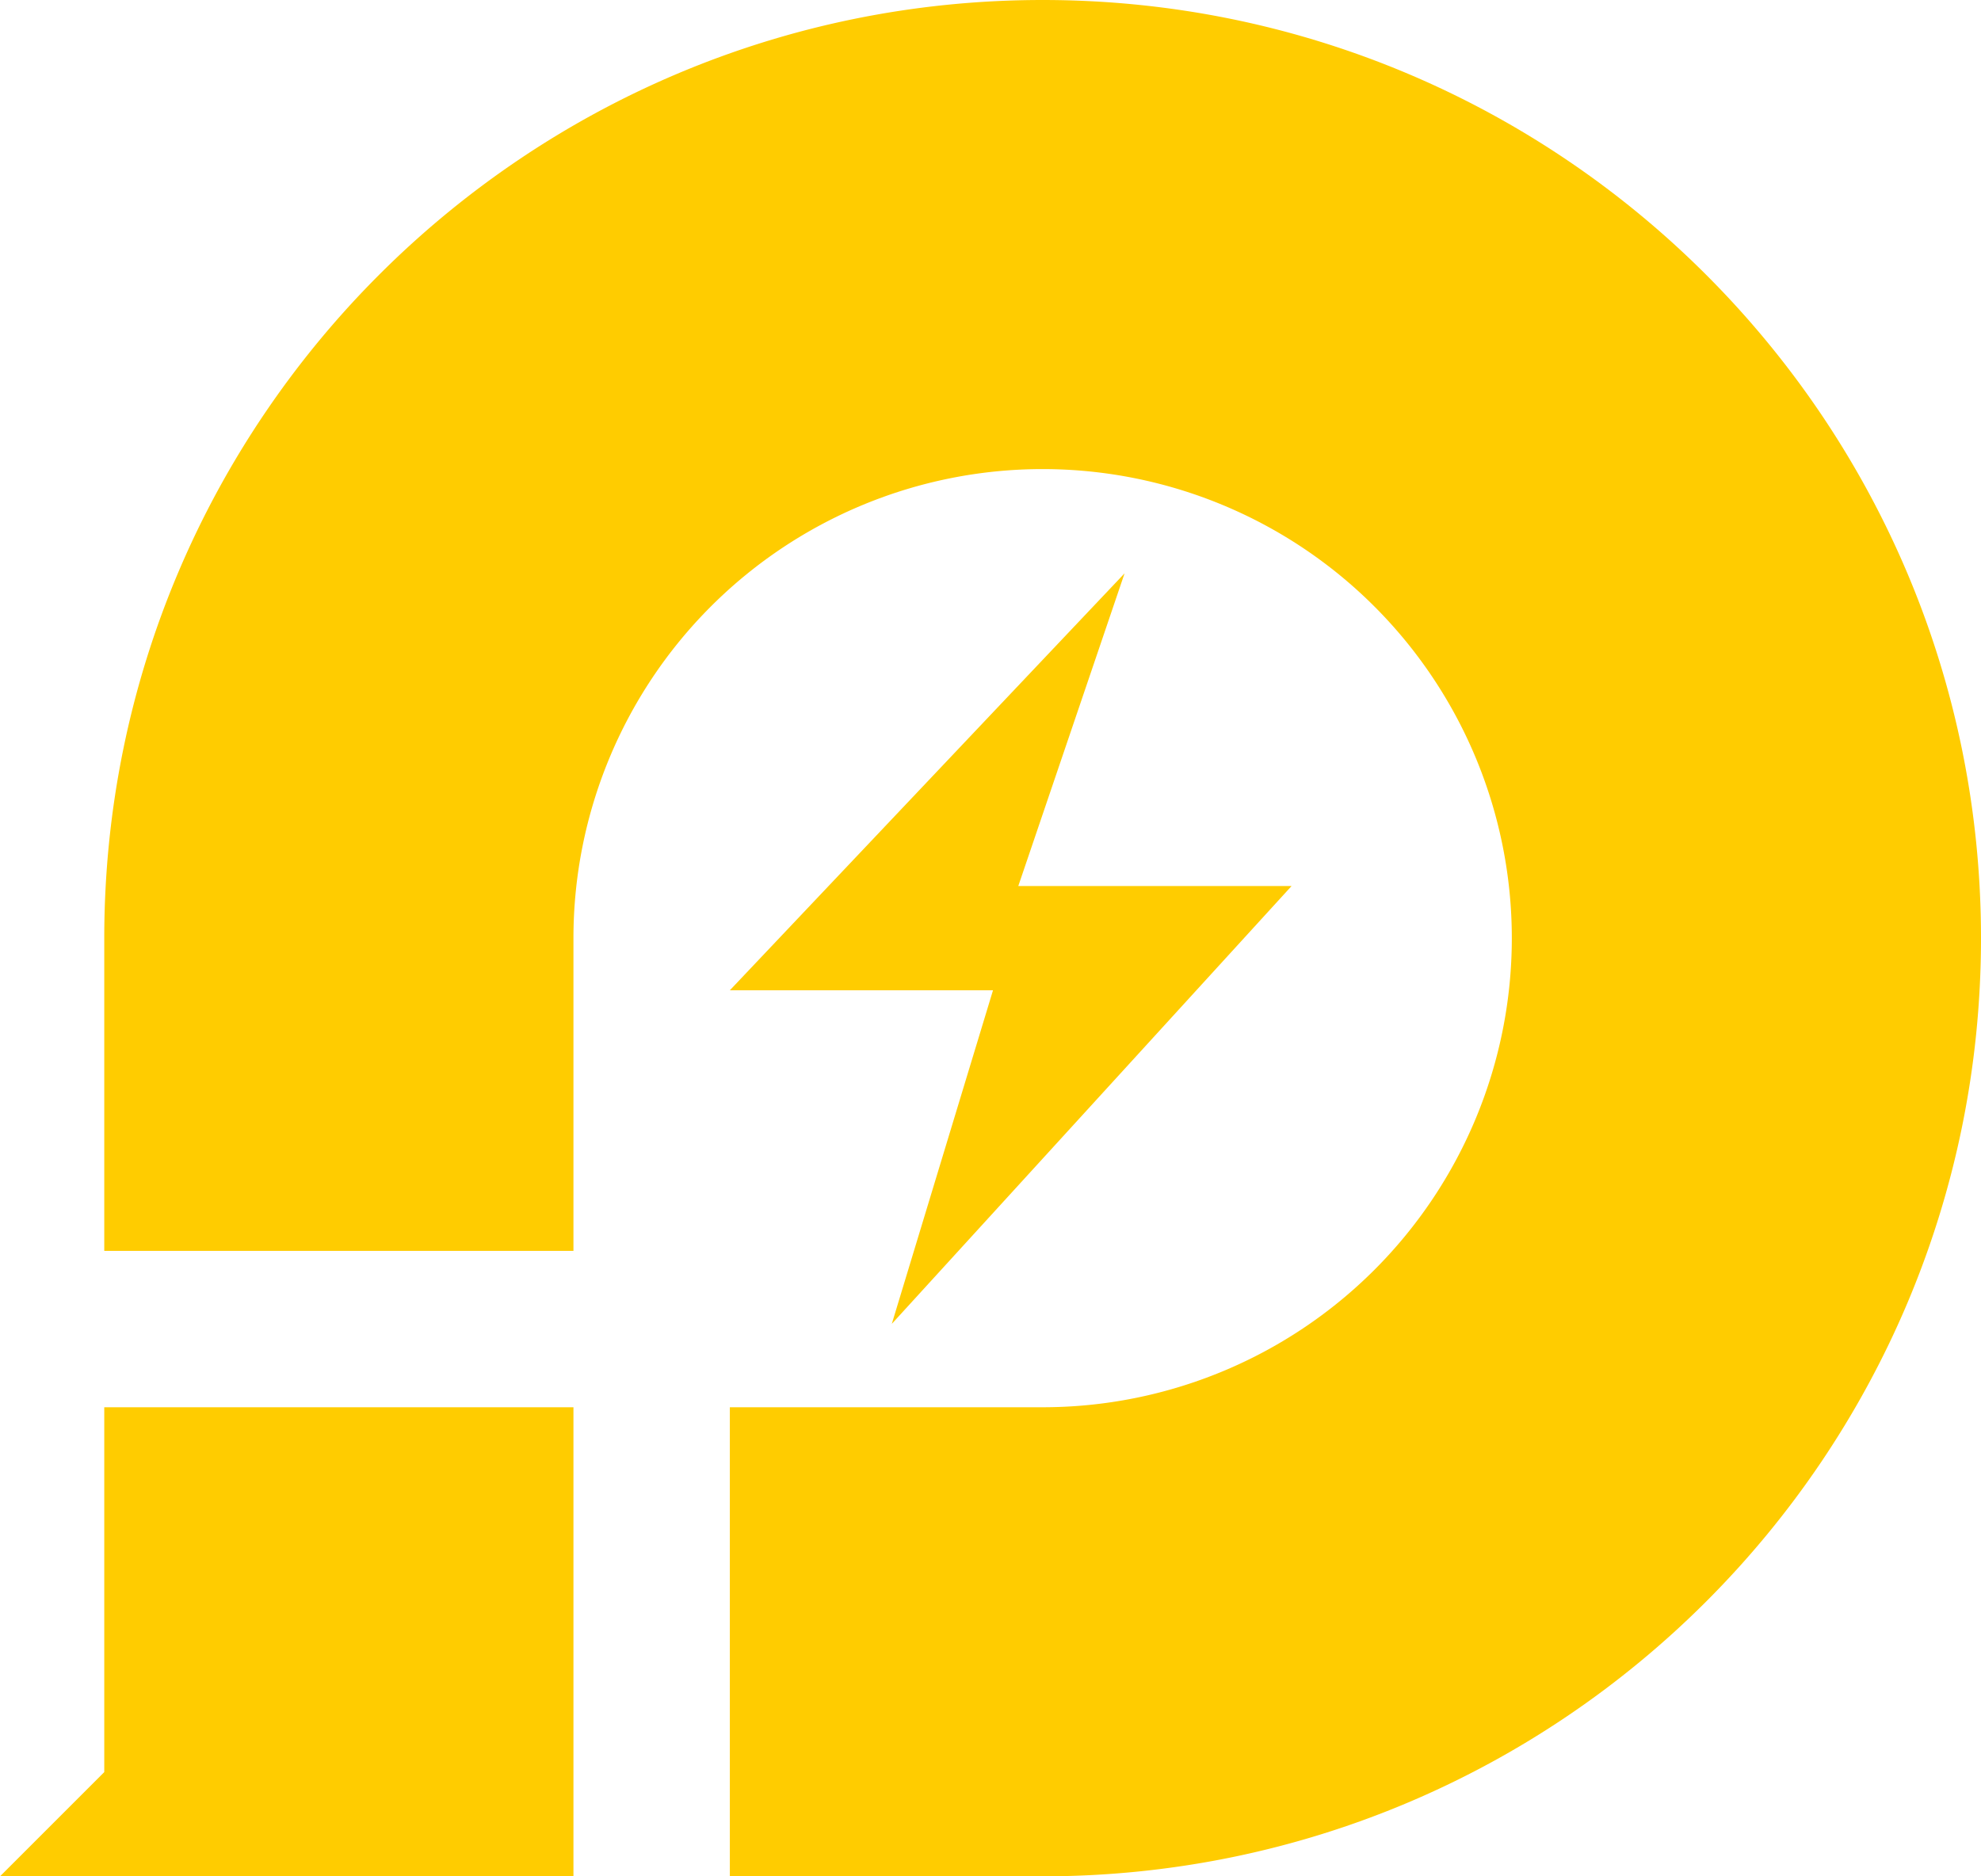
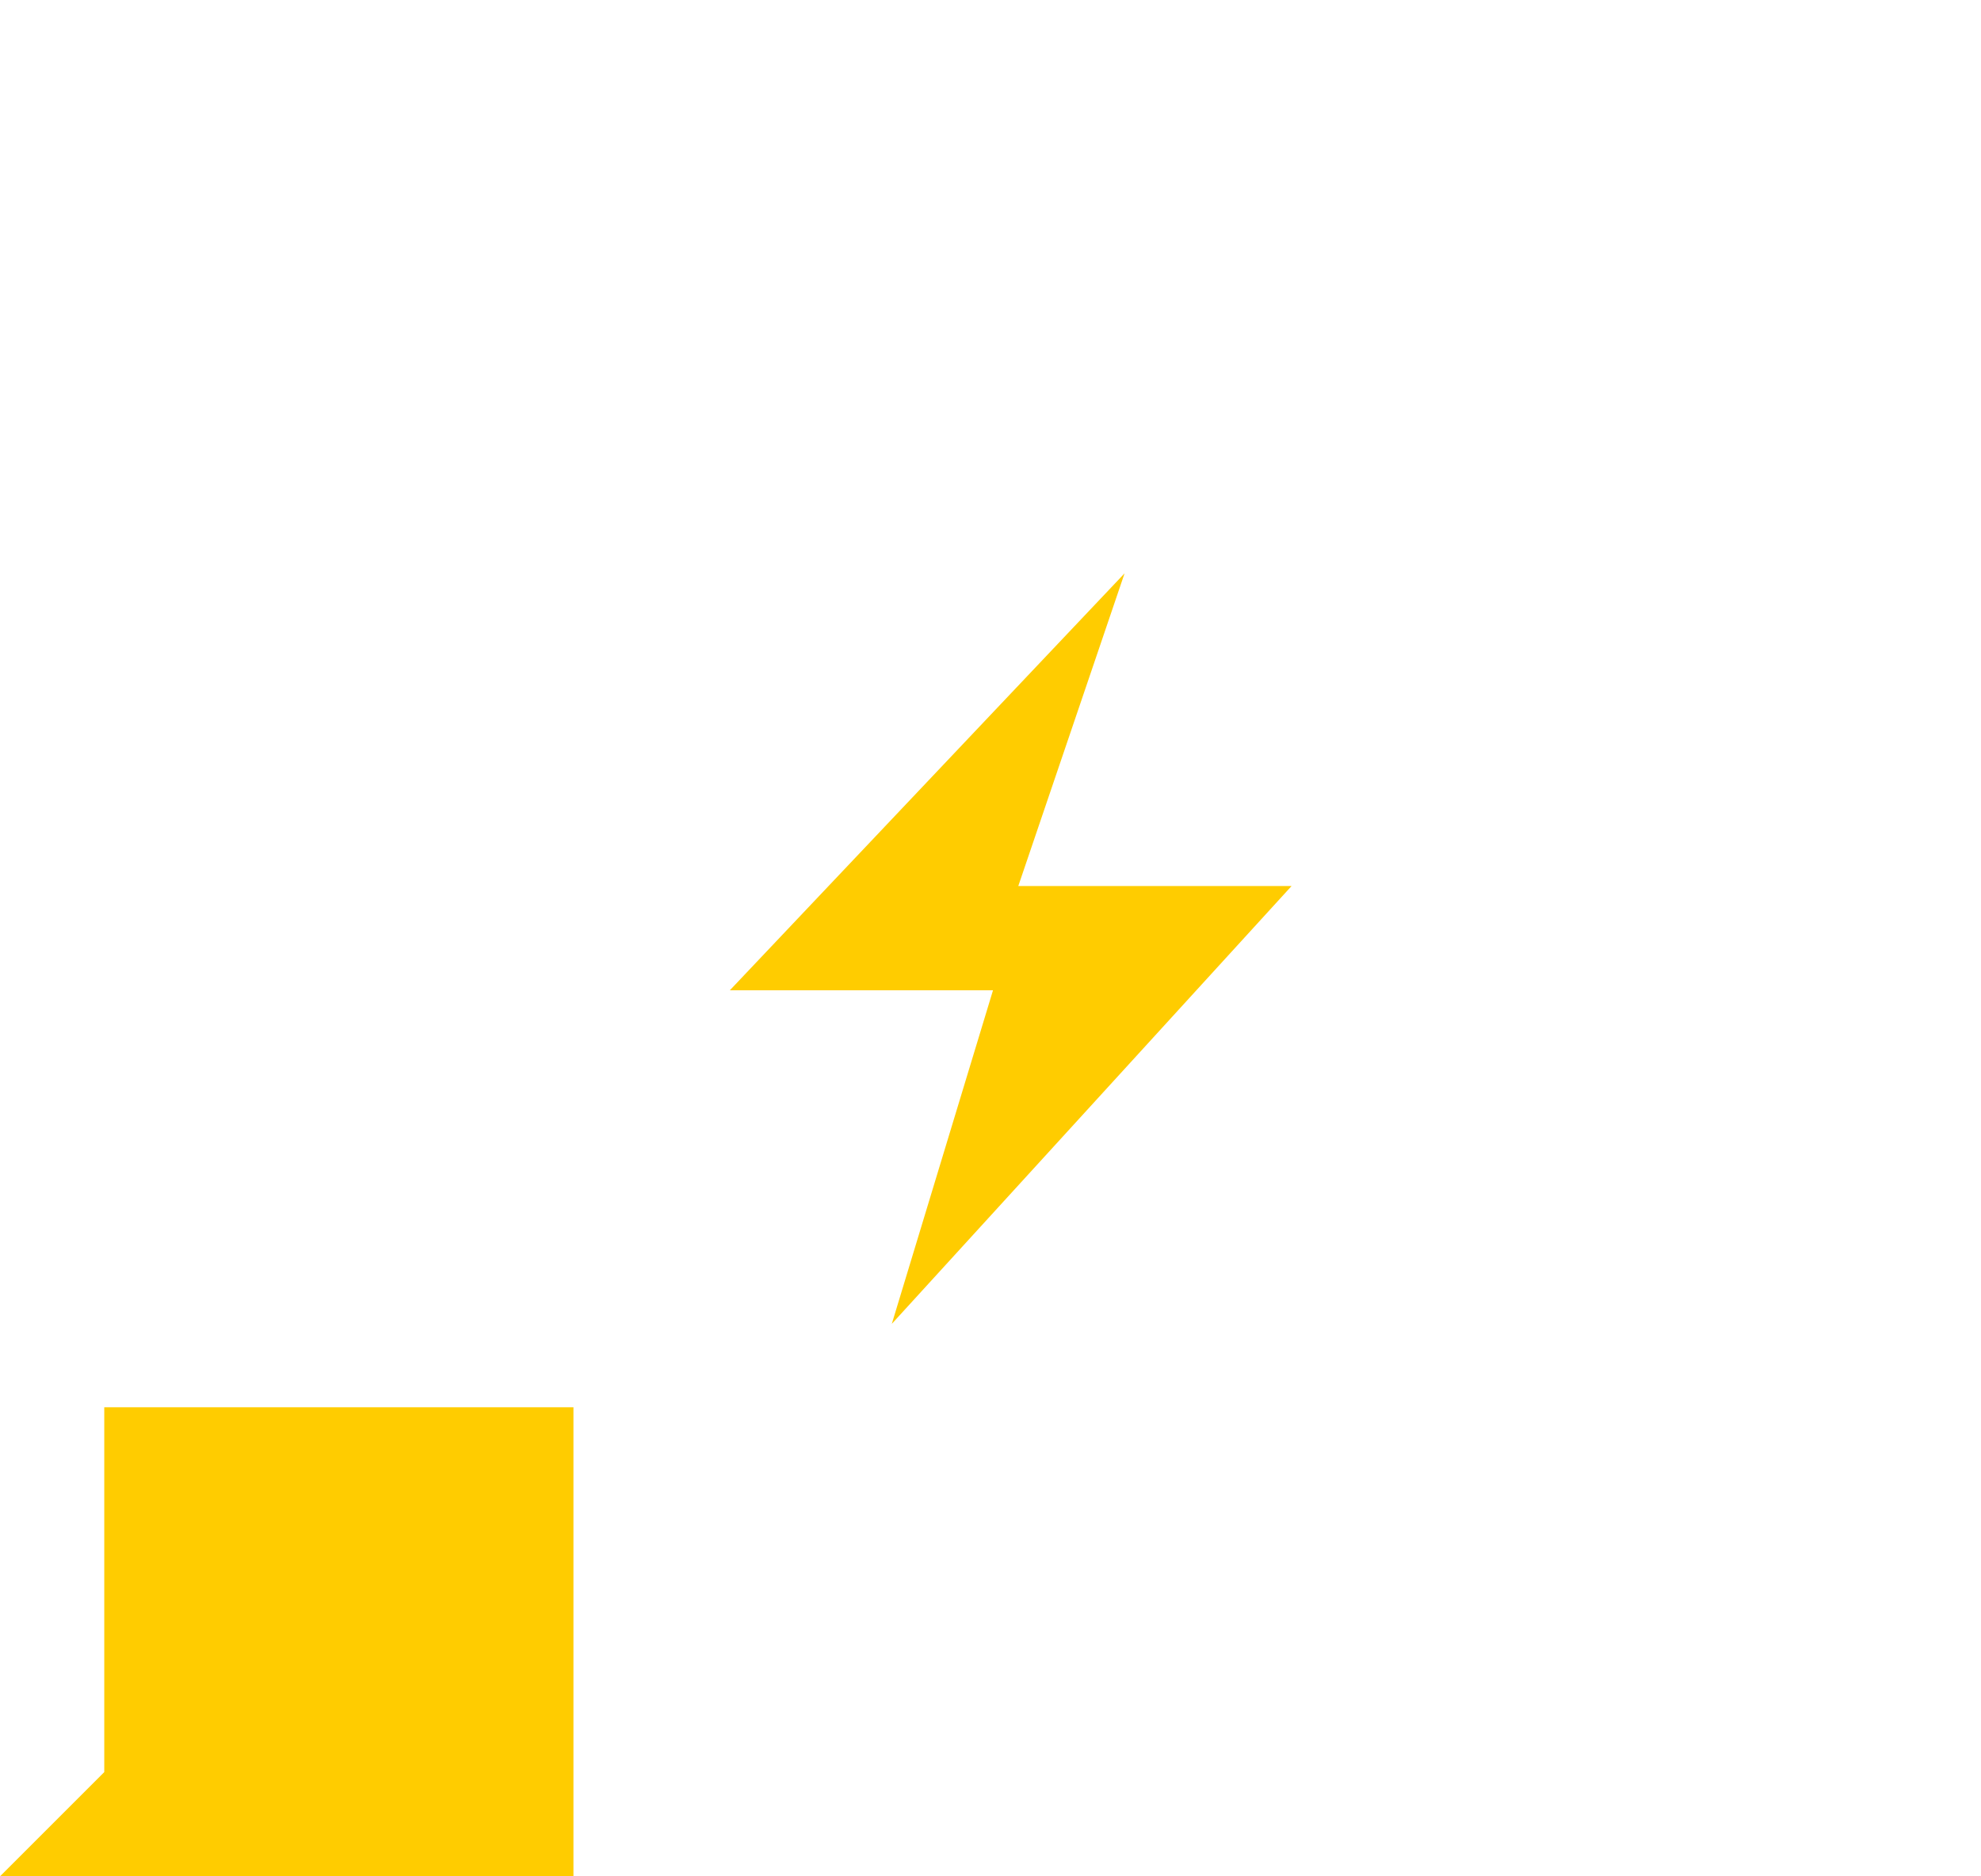
<svg xmlns="http://www.w3.org/2000/svg" viewBox="0 0 38 36">
  <g fill="#fc0">
-     <path d="M20 0C10.059 0 2 8.059 2 18v6h9v-6a9 9 0 119 9h-6v9h6c9.941 0 18-8.059 18-18S29.941 0 20 0z" />
    <path d="M2 34v-7h9v9H0zM14 19l7.572-8-2.039 6h5.242l-7.668 8.4 1.941-6.4z" />
  </g>
</svg>